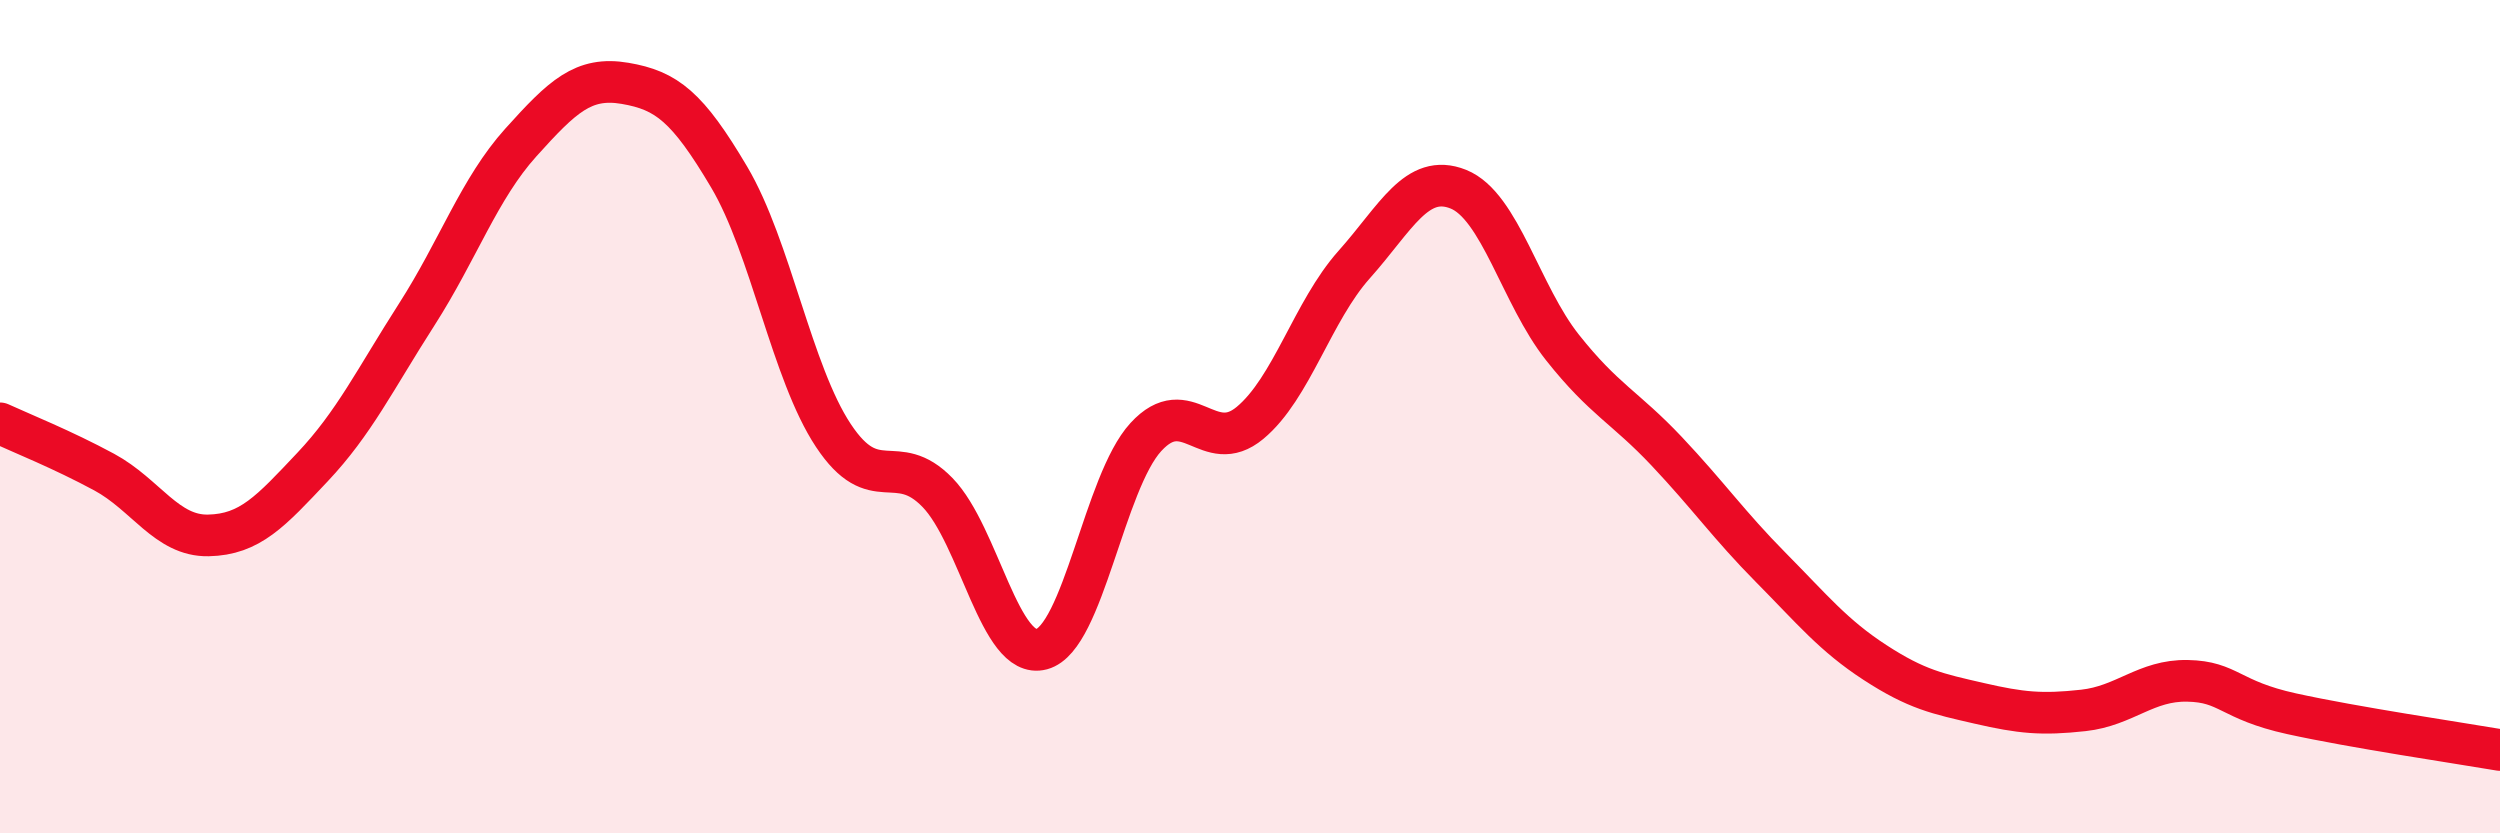
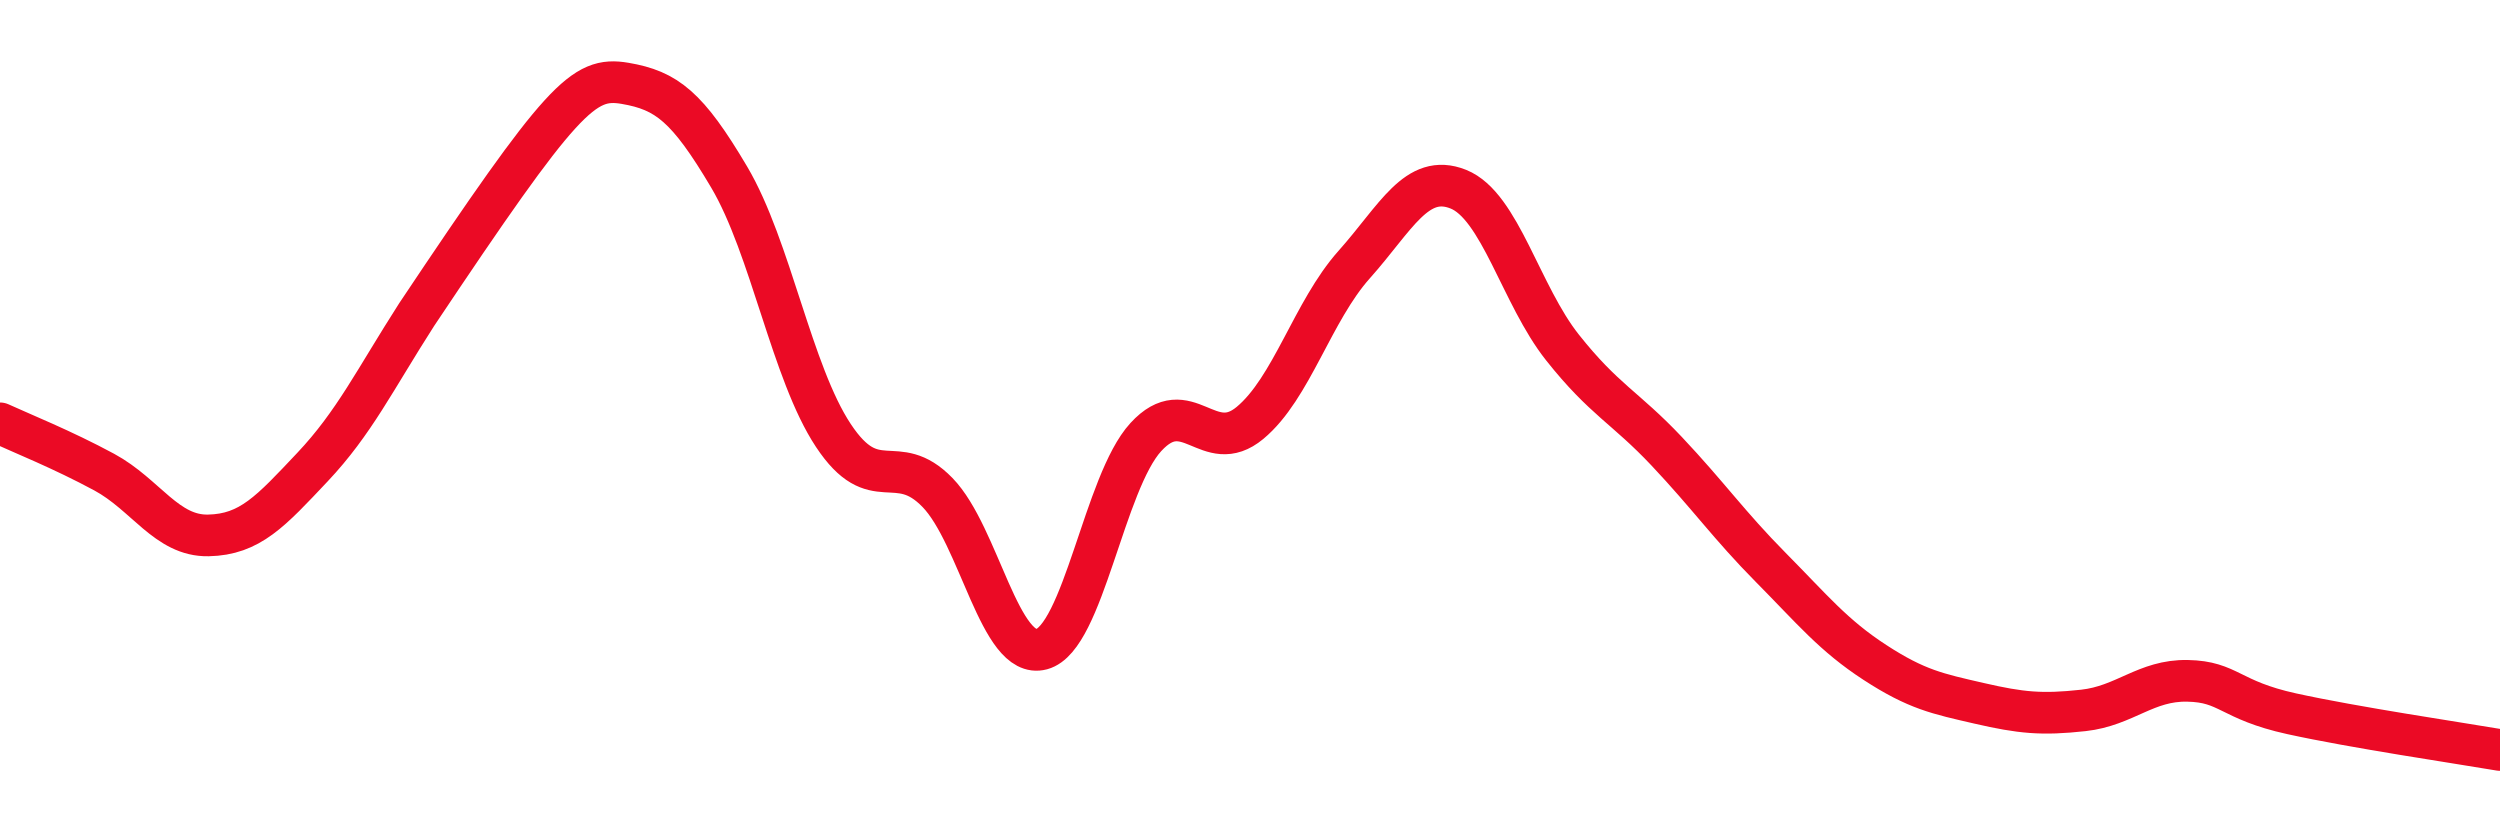
<svg xmlns="http://www.w3.org/2000/svg" width="60" height="20" viewBox="0 0 60 20">
-   <path d="M 0,10.16 C 0.5,10.39 1.5,10.79 2.5,11.33 C 3.5,11.87 4,12.87 5,12.85 C 6,12.83 6.5,12.27 7.5,11.21 C 8.5,10.15 9,9.11 10,7.55 C 11,5.99 11.5,4.53 12.5,3.42 C 13.5,2.31 14,1.83 15,2 C 16,2.17 16.5,2.56 17.5,4.25 C 18.5,5.94 19,8.94 20,10.45 C 21,11.96 21.5,10.79 22.5,11.82 C 23.5,12.85 24,15.85 25,15.58 C 26,15.31 26.5,11.58 27.5,10.49 C 28.5,9.4 29,10.98 30,10.15 C 31,9.32 31.5,7.47 32.5,6.35 C 33.5,5.23 34,4.14 35,4.54 C 36,4.94 36.5,7.08 37.5,8.34 C 38.5,9.6 39,9.77 40,10.83 C 41,11.89 41.5,12.61 42.5,13.62 C 43.5,14.63 44,15.25 45,15.9 C 46,16.55 46.5,16.65 47.5,16.88 C 48.5,17.11 49,17.16 50,17.05 C 51,16.94 51.5,16.32 52.5,16.34 C 53.5,16.36 53.5,16.8 55,17.13 C 56.5,17.46 59,17.83 60,18L60 20L0 20Z" fill="#EB0A25" opacity="0.1" stroke-linecap="round" stroke-linejoin="round" />
-   <path d="M 0,10.16 C 0.5,10.39 1.5,10.79 2.5,11.33 C 3.5,11.87 4,12.87 5,12.85 C 6,12.83 6.5,12.27 7.5,11.21 C 8.5,10.15 9,9.11 10,7.55 C 11,5.99 11.5,4.53 12.5,3.42 C 13.5,2.31 14,1.83 15,2 C 16,2.17 16.5,2.56 17.5,4.25 C 18.5,5.94 19,8.94 20,10.45 C 21,11.96 21.5,10.79 22.5,11.82 C 23.5,12.85 24,15.85 25,15.58 C 26,15.31 26.5,11.58 27.5,10.49 C 28.5,9.4 29,10.98 30,10.15 C 31,9.32 31.5,7.47 32.5,6.35 C 33.5,5.23 34,4.14 35,4.54 C 36,4.94 36.5,7.08 37.5,8.34 C 38.5,9.6 39,9.77 40,10.83 C 41,11.89 41.5,12.61 42.5,13.62 C 43.5,14.63 44,15.25 45,15.9 C 46,16.55 46.5,16.65 47.5,16.88 C 48.5,17.11 49,17.16 50,17.05 C 51,16.94 51.5,16.32 52.5,16.34 C 53.5,16.36 53.5,16.8 55,17.13 C 56.5,17.46 59,17.83 60,18" stroke="#EB0A25" stroke-width="1" fill="none" stroke-linecap="round" stroke-linejoin="round" />
+   <path d="M 0,10.16 C 0.5,10.39 1.5,10.79 2.5,11.33 C 3.5,11.87 4,12.87 5,12.85 C 6,12.83 6.5,12.27 7.5,11.21 C 8.5,10.15 9,9.11 10,7.55 C 13.5,2.31 14,1.83 15,2 C 16,2.17 16.5,2.56 17.5,4.25 C 18.5,5.94 19,8.94 20,10.45 C 21,11.96 21.5,10.79 22.5,11.82 C 23.5,12.85 24,15.85 25,15.58 C 26,15.31 26.5,11.58 27.5,10.49 C 28.5,9.4 29,10.98 30,10.15 C 31,9.32 31.5,7.47 32.5,6.35 C 33.5,5.23 34,4.14 35,4.54 C 36,4.94 36.5,7.08 37.5,8.34 C 38.5,9.6 39,9.77 40,10.83 C 41,11.89 41.5,12.61 42.5,13.62 C 43.5,14.63 44,15.25 45,15.9 C 46,16.55 46.5,16.65 47.5,16.88 C 48.5,17.11 49,17.16 50,17.05 C 51,16.94 51.5,16.32 52.5,16.34 C 53.5,16.36 53.5,16.8 55,17.13 C 56.5,17.46 59,17.83 60,18" stroke="#EB0A25" stroke-width="1" fill="none" stroke-linecap="round" stroke-linejoin="round" />
</svg>